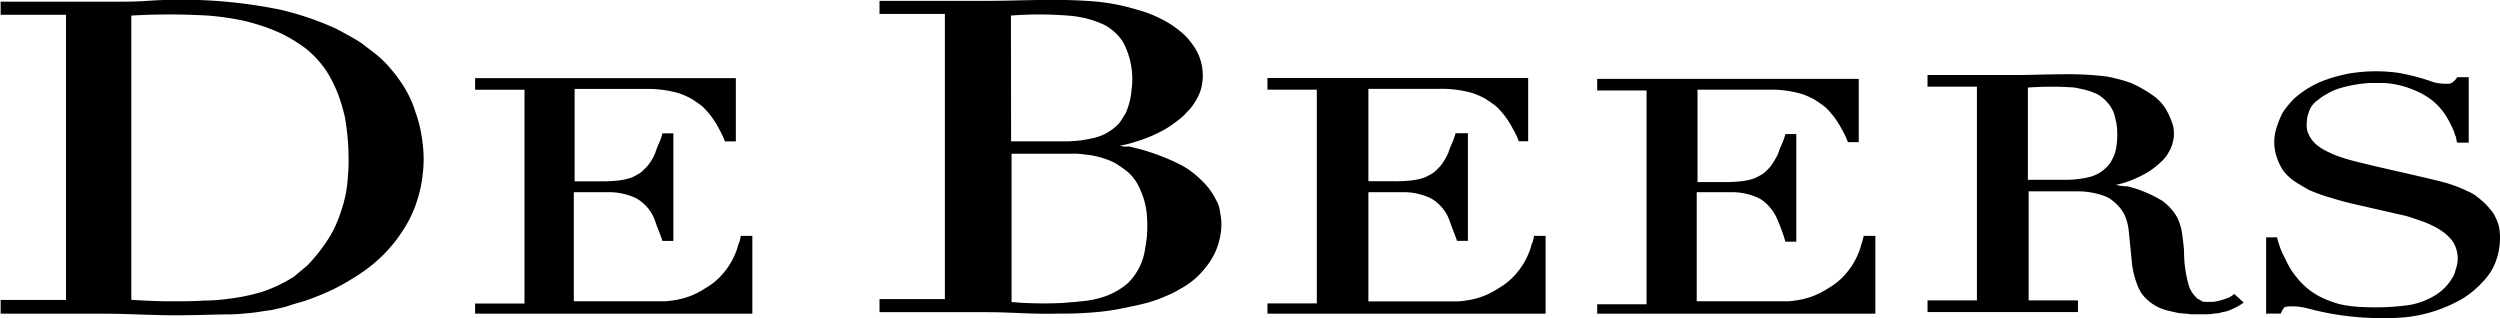
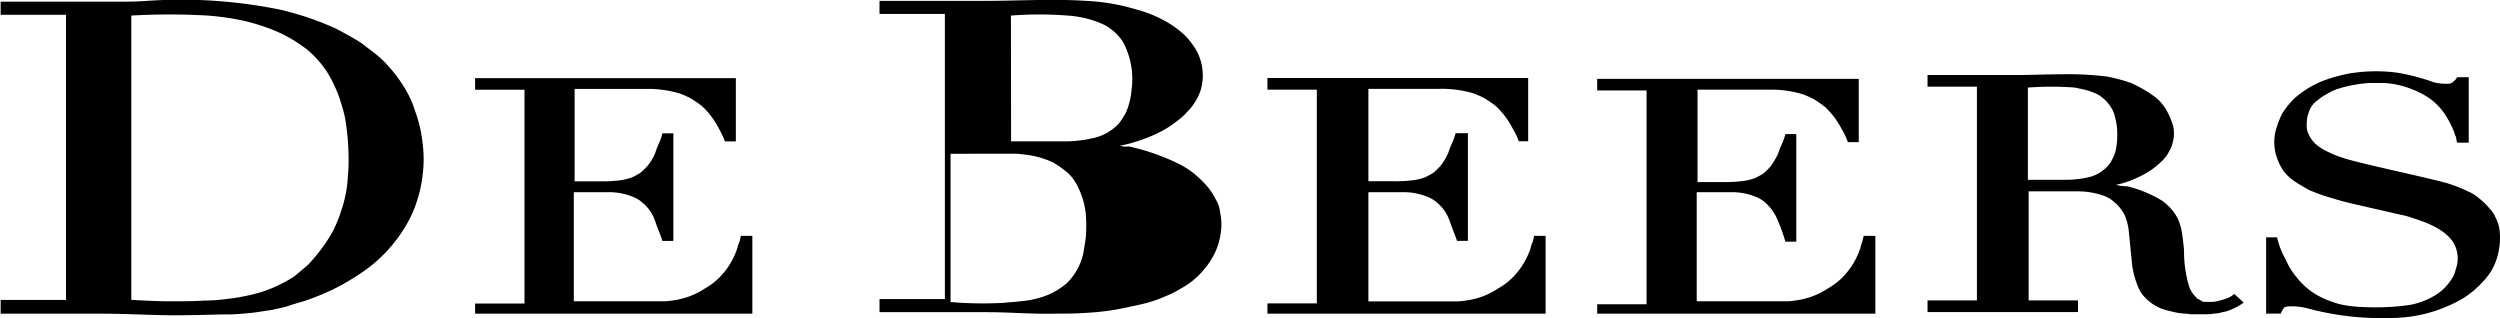
<svg xmlns="http://www.w3.org/2000/svg" id="De-Beers" width="155.2" height="19.748" viewBox="0 0 155.2 19.748">
-   <path id="De_Beers" data-name="De Beers" d="M9.416,274.037h.767l.135-.271c.045-.045.09-.135.135-.135a1.952,1.952,0,0,1,.225-.045,4.02,4.02,0,0,1,1.217.135,17.561,17.561,0,0,0,5.05.587,8.039,8.039,0,0,0,.947-.045,8.486,8.486,0,0,0,1.623-.316,8.821,8.821,0,0,0,1.578-.632,5.161,5.161,0,0,0,1.037-.677,6.891,6.891,0,0,0,.812-.812,3.468,3.468,0,0,0,.631-1.129,4.119,4.119,0,0,0,.225-1.219,3.9,3.9,0,0,0-.045-.767,2.612,2.612,0,0,0-.225-.632,1.865,1.865,0,0,0-.316-.5,4.831,4.831,0,0,0-.857-.813,2.132,2.132,0,0,0-.541-.316,8.159,8.159,0,0,0-1.578-.587c-1.8-.451-3.562-.813-5.366-1.264a11.067,11.067,0,0,1-1.308-.406c-.225-.09-.406-.181-.586-.271a3.035,3.035,0,0,1-.5-.316,1.787,1.787,0,0,1-.541-.677,1.178,1.178,0,0,1-.135-.5,3.692,3.692,0,0,1,.045-.632l.135-.406a1.459,1.459,0,0,1,.541-.632,2.808,2.808,0,0,1,.541-.361,3.107,3.107,0,0,1,.676-.316,8.228,8.228,0,0,1,1.939-.361h.947a5.576,5.576,0,0,1,1.984.5,4.418,4.418,0,0,1,.992.587,3.88,3.88,0,0,1,.812.9,6.587,6.587,0,0,1,.5.948c.09.226.09.316.135.361.045.135.045.271.09.406h.721v-4.063H21.14a.923.923,0,0,1-.361.361.14.14,0,0,0-.09.045h-.135a3.071,3.071,0,0,1-.857-.09,13.33,13.33,0,0,0-2.209-.587,10,10,0,0,0-3.066.045,10,10,0,0,0-1.488.406,5.539,5.539,0,0,0-1.037.5,6,6,0,0,0-.857.632,5.408,5.408,0,0,0-.767.948,6.5,6.5,0,0,0-.406,1.083,2.945,2.945,0,0,0,.09,1.67,3.42,3.42,0,0,0,.406.813,3.036,3.036,0,0,0,.676.632c.271.181.586.361.9.542.316.135.676.271.947.361.586.181,1.037.316,1.578.451l3.156.722a5.444,5.444,0,0,1,.812.226c.271.09.541.181.767.271s.406.181.586.271a4.752,4.752,0,0,1,.5.316,2.711,2.711,0,0,1,.586.587,1.669,1.669,0,0,1,.225.5,1.894,1.894,0,0,1-.045,1.219,1.584,1.584,0,0,1-.271.632,3.146,3.146,0,0,1-.947.948,4.691,4.691,0,0,1-1.623.632,14.983,14.983,0,0,1-2.841.135,8.036,8.036,0,0,1-1.037-.09,4.4,4.4,0,0,1-1.037-.271,4.748,4.748,0,0,1-1.172-.587,4.545,4.545,0,0,1-.947-.9,4.241,4.241,0,0,1-.541-.813l-.361-.722a5.8,5.8,0,0,1-.316-.948H9.281v4.74Zm-9.469-7.99a6.082,6.082,0,0,0,1.443-.5,5.309,5.309,0,0,0,.857-.5,6.742,6.742,0,0,0,.586-.5,2.121,2.121,0,0,0,.406-.542,2.071,2.071,0,0,0,.271-.722,1.393,1.393,0,0,0,.045-.451,1.668,1.668,0,0,0-.09-.587,5.117,5.117,0,0,0-.406-.9,2.889,2.889,0,0,0-.812-.858,7.609,7.609,0,0,0-1.353-.767,9.624,9.624,0,0,0-1.533-.406,19.64,19.64,0,0,0-2.8-.135c-.947,0-1.849.045-2.8.045h-5.5v.722h3.066v13.271h-3.066v.722H-2.4v-.722H-5.463v-6.771H-2.4a4.768,4.768,0,0,1,1.713.316,1.863,1.863,0,0,1,.5.316,2.7,2.7,0,0,1,.676.813,3.469,3.469,0,0,1,.271,1.083l.18,1.806a5.222,5.222,0,0,0,.316,1.4,2.759,2.759,0,0,0,.316.632,2.81,2.81,0,0,0,1.623,1.038c.18.045.361.09.586.135s.541.045.812.09h.857a2.768,2.768,0,0,0,.631-.045,1.619,1.619,0,0,0,.5-.09,1.8,1.8,0,0,0,.586-.181,3.731,3.731,0,0,0,.721-.406l-.586-.542a1.2,1.2,0,0,1-.451.271,3.925,3.925,0,0,1-.857.226h-.5a.381.381,0,0,1-.271-.09c-.09-.045-.135-.09-.18-.09-.045-.045-.09-.045-.09-.09l-.135-.135a1.9,1.9,0,0,1-.316-.542,7.586,7.586,0,0,1-.316-2.257c-.045-.451-.09-.9-.18-1.354a3.8,3.8,0,0,0-.18-.542,2.486,2.486,0,0,0-.406-.632,3.343,3.343,0,0,0-.586-.542,7.588,7.588,0,0,0-2.164-.9,3.5,3.5,0,0,1-.721-.09M-5.463,260a19.881,19.881,0,0,1,2.841,0c.225.045.451.09.631.135a3.78,3.78,0,0,1,.857.316,2.476,2.476,0,0,1,.406.316,2.225,2.225,0,0,1,.586.9c.045.181.09.361.135.587a4.646,4.646,0,0,1,.045.813,4.478,4.478,0,0,1-.09.813,2.269,2.269,0,0,1-.225.587,1.621,1.621,0,0,1-.316.451,2.331,2.331,0,0,1-1.263.677,6.547,6.547,0,0,1-1.353.135h-2.3V260Zm-26.783,14.039h17.269v-4.83H-15.7c-.045.181-.09.361-.135.5-.045.09-.045.226-.18.542a4.5,4.5,0,0,1-.721,1.219,4.047,4.047,0,0,1-1.172.993A4.837,4.837,0,0,1-18.99,273a5.053,5.053,0,0,1-.992.226,3.231,3.231,0,0,1-.586.045h-5.5V266.5h2.029a3.962,3.962,0,0,1,1.713.316,1.862,1.862,0,0,1,.5.316,2.909,2.909,0,0,1,.812,1.174,10.423,10.423,0,0,1,.451,1.264h.676v-6.681h-.676a3.541,3.541,0,0,1-.225.632,5.066,5.066,0,0,0-.225.587,5.758,5.758,0,0,1-.451.767,4.253,4.253,0,0,1-.451.451,3.728,3.728,0,0,1-.586.316,3.649,3.649,0,0,1-.857.181,8.326,8.326,0,0,1-1.082.045h-1.578v-5.733h4.374a6.837,6.837,0,0,1,2.119.271,5,5,0,0,1,.721.316,6.876,6.876,0,0,1,.721.5,5.126,5.126,0,0,1,1.037,1.4,4,4,0,0,1,.361.767h.676v-3.927H-32.247v.722h3.066v13.271h-3.066Zm-20.471,0h17.269v-4.83h-.721a1.6,1.6,0,0,1-.135.5c-.045.09-.045.226-.18.542a4.5,4.5,0,0,1-.721,1.219,4.047,4.047,0,0,1-1.172.993,4.837,4.837,0,0,1-1.082.542,5.053,5.053,0,0,1-.992.226,3.231,3.231,0,0,1-.586.045H-46.45V266.5h2.029a3.962,3.962,0,0,1,1.713.316,1.862,1.862,0,0,1,.5.316A2.526,2.526,0,0,1-41.4,268.3c.135.406.316.813.451,1.219h.676v-6.681h-.767a3.541,3.541,0,0,1-.225.632,5.068,5.068,0,0,0-.225.587,3.825,3.825,0,0,1-.451.767,4.254,4.254,0,0,1-.451.451,3.726,3.726,0,0,1-.586.316,3.645,3.645,0,0,1-.857.181,8.326,8.326,0,0,1-1.082.045H-46.45v-5.733h4.374a6.837,6.837,0,0,1,2.119.271,5,5,0,0,1,.721.316,6.88,6.88,0,0,1,.721.5,5.126,5.126,0,0,1,1.037,1.4,4,4,0,0,1,.361.767h.586v-3.927H-52.718v.722h3.066v13.271h-3.066Zm-9.153-10.427a6.582,6.582,0,0,0,.9-.226,8.945,8.945,0,0,0,1.849-.767,7.039,7.039,0,0,0,.857-.587,2.945,2.945,0,0,0,.541-.5,2.861,2.861,0,0,0,.451-.542,3.415,3.415,0,0,0,.406-.813,3.232,3.232,0,0,0,0-1.851,3,3,0,0,0-.406-.858,4.556,4.556,0,0,0-.586-.722,7.107,7.107,0,0,0-.676-.542,6.256,6.256,0,0,0-.857-.5,7.475,7.475,0,0,0-1.443-.542,12.855,12.855,0,0,0-3.156-.542c-2.074-.135-4.148,0-6.222,0H-76.8v.813h4.058v17.7H-76.8v.813h6.628c1.488,0,2.931.135,4.419.09.586,0,1.127,0,1.759-.045a15.725,15.725,0,0,0,1.984-.226c.676-.135,1.353-.271,1.849-.406a7.75,7.75,0,0,0,1.127-.406,5.607,5.607,0,0,0,.9-.451,4.785,4.785,0,0,0,1.488-1.219,4.59,4.59,0,0,0,.676-1.038,4.45,4.45,0,0,0,.361-1.264,3.541,3.541,0,0,0-.045-1.219,1.915,1.915,0,0,0-.271-.812,4.578,4.578,0,0,0-.451-.722,6.889,6.889,0,0,0-.812-.813,5.12,5.12,0,0,0-1.037-.677,13.42,13.42,0,0,0-3.111-1.083,1.186,1.186,0,0,1-.541-.045m-6.764.5h3.788a4.119,4.119,0,0,1,.767.045,5.4,5.4,0,0,1,1.849.5,6.447,6.447,0,0,1,.9.632,2.809,2.809,0,0,1,.631.858,5.023,5.023,0,0,1,.361.948,4.991,4.991,0,0,1,.135.722,8.707,8.707,0,0,1,0,1.535c-.045.316-.09.587-.135.858a3.53,3.53,0,0,1-.5,1.264,3.559,3.559,0,0,1-.541.677,4.49,4.49,0,0,1-1.4.813,6.122,6.122,0,0,1-1.578.316c-.271.045-.586.045-.947.09a24.392,24.392,0,0,1-2.57,0c-.225,0-.5-.045-.721-.045v-9.209Zm0-8.577a22.868,22.868,0,0,1,3.517,0,6.515,6.515,0,0,1,1.488.271,6.019,6.019,0,0,1,.812.316,3.2,3.2,0,0,1,.631.451,3.107,3.107,0,0,1,.5.587,4.857,4.857,0,0,1,.541,2.979,4.526,4.526,0,0,1-.361,1.444c-.135.226-.271.451-.406.632a3.112,3.112,0,0,1-1.713.948,7.64,7.64,0,0,1-1.8.181h-3.2Zm-33.322,18.508h17.269v-4.83h-.721a1.6,1.6,0,0,1-.135.5c-.045.09-.045.226-.18.542a4.5,4.5,0,0,1-.721,1.219,4.047,4.047,0,0,1-1.172.993A4.837,4.837,0,0,1-88.7,273a5.053,5.053,0,0,1-.992.226,3.231,3.231,0,0,1-.586.045h-5.5V266.5h2.029a3.962,3.962,0,0,1,1.713.316,1.862,1.862,0,0,1,.5.316,2.526,2.526,0,0,1,.812,1.174c.135.406.316.813.451,1.219h.676v-6.681h-.676a3.541,3.541,0,0,1-.225.632,5.066,5.066,0,0,0-.225.587,3.13,3.13,0,0,1-.451.767,4.253,4.253,0,0,1-.451.451,3.726,3.726,0,0,1-.586.316,3.645,3.645,0,0,1-.857.181,8.326,8.326,0,0,1-1.082.045h-1.578v-5.733h4.374a6.837,6.837,0,0,1,2.119.271,5,5,0,0,1,.721.316,6.88,6.88,0,0,1,.721.5,5.126,5.126,0,0,1,1.037,1.4,5.881,5.881,0,0,1,.361.767h.676v-3.927h-16.187v.722h3.066v13.271h-3.066v.632Zm-29.444,0h6.4c1.759,0,3.517.135,5.276.09.812,0,1.668-.045,2.48-.045.451,0,.9-.045,1.4-.09.451-.045.9-.135,1.308-.181.361-.09.631-.135.947-.226.271-.09.541-.181,1.037-.316a16.621,16.621,0,0,0,1.8-.722,15.216,15.216,0,0,0,1.849-1.083,9.062,9.062,0,0,0,2.705-2.889,7.262,7.262,0,0,0,.676-1.49,7.87,7.87,0,0,0,.361-1.625,7.641,7.641,0,0,0,0-2.031,8.169,8.169,0,0,0-.451-1.941,6.477,6.477,0,0,0-.676-1.49,8.8,8.8,0,0,0-.857-1.174,6.889,6.889,0,0,0-.812-.813c-.271-.226-.586-.451-.992-.767-.406-.271-.992-.587-1.578-.9A18.521,18.521,0,0,0-114,255.169a30.674,30.674,0,0,0-8.342-.542c-.676.045-1.353.045-2.029.045h-6.989v.813h4.058v17.7h-4.058v.858Zm8.161-18.508a41.419,41.419,0,0,1,4.734,0,16.86,16.86,0,0,1,1.759.226,11.226,11.226,0,0,1,1.443.361,11.033,11.033,0,0,1,1.4.542,9.414,9.414,0,0,1,1.533.948,6.23,6.23,0,0,1,1.263,1.4,8.351,8.351,0,0,1,.767,1.58,11.539,11.539,0,0,1,.361,1.264,14.949,14.949,0,0,1,.225,2.483,10.613,10.613,0,0,1-.045,1.219,7.712,7.712,0,0,1-.406,2.076,8.144,8.144,0,0,1-.361.948,5.787,5.787,0,0,1-.5.9,9.153,9.153,0,0,1-.586.813c-.225.271-.406.5-.676.767l-.812.677a8.871,8.871,0,0,1-1.984.948,12.466,12.466,0,0,1-2.255.451,10.641,10.641,0,0,1-1.353.09c-.586.045-1.353.045-2.164.045-.767,0-1.578-.045-2.345-.09V255.53Z" transform="translate(131.4 -254.567)" fill-rule="evenodd" />
+   <path id="De_Beers" data-name="De Beers" d="M9.416,274.037h.767l.135-.271c.045-.045.09-.135.135-.135a1.952,1.952,0,0,1,.225-.045,4.02,4.02,0,0,1,1.217.135,17.561,17.561,0,0,0,5.05.587,8.039,8.039,0,0,0,.947-.045,8.486,8.486,0,0,0,1.623-.316,8.821,8.821,0,0,0,1.578-.632,5.161,5.161,0,0,0,1.037-.677,6.891,6.891,0,0,0,.812-.812,3.468,3.468,0,0,0,.631-1.129,4.119,4.119,0,0,0,.225-1.219,3.9,3.9,0,0,0-.045-.767,2.612,2.612,0,0,0-.225-.632,1.865,1.865,0,0,0-.316-.5,4.831,4.831,0,0,0-.857-.813,2.132,2.132,0,0,0-.541-.316,8.159,8.159,0,0,0-1.578-.587c-1.8-.451-3.562-.813-5.366-1.264a11.067,11.067,0,0,1-1.308-.406c-.225-.09-.406-.181-.586-.271a3.035,3.035,0,0,1-.5-.316,1.787,1.787,0,0,1-.541-.677,1.178,1.178,0,0,1-.135-.5,3.692,3.692,0,0,1,.045-.632l.135-.406a1.459,1.459,0,0,1,.541-.632,2.808,2.808,0,0,1,.541-.361,3.107,3.107,0,0,1,.676-.316,8.228,8.228,0,0,1,1.939-.361h.947a5.576,5.576,0,0,1,1.984.5,4.418,4.418,0,0,1,.992.587,3.88,3.88,0,0,1,.812.9,6.587,6.587,0,0,1,.5.948c.09.226.09.316.135.361.045.135.045.271.09.406h.721v-4.063H21.14a.923.923,0,0,1-.361.361.14.14,0,0,0-.09.045h-.135a3.071,3.071,0,0,1-.857-.09,13.33,13.33,0,0,0-2.209-.587,10,10,0,0,0-3.066.045,10,10,0,0,0-1.488.406,5.539,5.539,0,0,0-1.037.5,6,6,0,0,0-.857.632,5.408,5.408,0,0,0-.767.948,6.5,6.5,0,0,0-.406,1.083,2.945,2.945,0,0,0,.09,1.67,3.42,3.42,0,0,0,.406.813,3.036,3.036,0,0,0,.676.632c.271.181.586.361.9.542.316.135.676.271.947.361.586.181,1.037.316,1.578.451l3.156.722a5.444,5.444,0,0,1,.812.226c.271.09.541.181.767.271s.406.181.586.271a4.752,4.752,0,0,1,.5.316,2.711,2.711,0,0,1,.586.587,1.669,1.669,0,0,1,.225.5,1.894,1.894,0,0,1-.045,1.219,1.584,1.584,0,0,1-.271.632,3.146,3.146,0,0,1-.947.948,4.691,4.691,0,0,1-1.623.632,14.983,14.983,0,0,1-2.841.135,8.036,8.036,0,0,1-1.037-.09,4.4,4.4,0,0,1-1.037-.271,4.748,4.748,0,0,1-1.172-.587,4.545,4.545,0,0,1-.947-.9,4.241,4.241,0,0,1-.541-.813l-.361-.722a5.8,5.8,0,0,1-.316-.948H9.281v4.74Zm-9.469-7.99a6.082,6.082,0,0,0,1.443-.5,5.309,5.309,0,0,0,.857-.5,6.742,6.742,0,0,0,.586-.5,2.121,2.121,0,0,0,.406-.542,2.071,2.071,0,0,0,.271-.722,1.393,1.393,0,0,0,.045-.451,1.668,1.668,0,0,0-.09-.587,5.117,5.117,0,0,0-.406-.9,2.889,2.889,0,0,0-.812-.858,7.609,7.609,0,0,0-1.353-.767,9.624,9.624,0,0,0-1.533-.406,19.64,19.64,0,0,0-2.8-.135c-.947,0-1.849.045-2.8.045h-5.5v.722h3.066v13.271h-3.066v.722H-2.4v-.722H-5.463v-6.771H-2.4a4.768,4.768,0,0,1,1.713.316,1.863,1.863,0,0,1,.5.316,2.7,2.7,0,0,1,.676.813,3.469,3.469,0,0,1,.271,1.083l.18,1.806a5.222,5.222,0,0,0,.316,1.4,2.759,2.759,0,0,0,.316.632,2.81,2.81,0,0,0,1.623,1.038c.18.045.361.09.586.135s.541.045.812.09h.857a2.768,2.768,0,0,0,.631-.045,1.619,1.619,0,0,0,.5-.09,1.8,1.8,0,0,0,.586-.181,3.731,3.731,0,0,0,.721-.406l-.586-.542a1.2,1.2,0,0,1-.451.271,3.925,3.925,0,0,1-.857.226h-.5a.381.381,0,0,1-.271-.09c-.09-.045-.135-.09-.18-.09-.045-.045-.09-.045-.09-.09l-.135-.135a1.9,1.9,0,0,1-.316-.542,7.586,7.586,0,0,1-.316-2.257c-.045-.451-.09-.9-.18-1.354a3.8,3.8,0,0,0-.18-.542,2.486,2.486,0,0,0-.406-.632,3.343,3.343,0,0,0-.586-.542,7.588,7.588,0,0,0-2.164-.9,3.5,3.5,0,0,1-.721-.09M-5.463,260a19.881,19.881,0,0,1,2.841,0c.225.045.451.09.631.135a3.78,3.78,0,0,1,.857.316,2.476,2.476,0,0,1,.406.316,2.225,2.225,0,0,1,.586.9c.045.181.09.361.135.587a4.646,4.646,0,0,1,.045.813,4.478,4.478,0,0,1-.09.813,2.269,2.269,0,0,1-.225.587,1.621,1.621,0,0,1-.316.451,2.331,2.331,0,0,1-1.263.677,6.547,6.547,0,0,1-1.353.135h-2.3V260Zm-26.783,14.039h17.269v-4.83H-15.7c-.045.181-.09.361-.135.5-.045.09-.045.226-.18.542a4.5,4.5,0,0,1-.721,1.219,4.047,4.047,0,0,1-1.172.993A4.837,4.837,0,0,1-18.99,273a5.053,5.053,0,0,1-.992.226,3.231,3.231,0,0,1-.586.045h-5.5V266.5h2.029a3.962,3.962,0,0,1,1.713.316,1.862,1.862,0,0,1,.5.316,2.909,2.909,0,0,1,.812,1.174,10.423,10.423,0,0,1,.451,1.264h.676v-6.681h-.676a3.541,3.541,0,0,1-.225.632,5.066,5.066,0,0,0-.225.587,5.758,5.758,0,0,1-.451.767,4.253,4.253,0,0,1-.451.451,3.728,3.728,0,0,1-.586.316,3.649,3.649,0,0,1-.857.181,8.326,8.326,0,0,1-1.082.045h-1.578v-5.733h4.374a6.837,6.837,0,0,1,2.119.271,5,5,0,0,1,.721.316,6.876,6.876,0,0,1,.721.5,5.126,5.126,0,0,1,1.037,1.4,4,4,0,0,1,.361.767h.676v-3.927H-32.247v.722h3.066v13.271h-3.066Zm-20.471,0h17.269v-4.83h-.721a1.6,1.6,0,0,1-.135.5c-.045.09-.045.226-.18.542a4.5,4.5,0,0,1-.721,1.219,4.047,4.047,0,0,1-1.172.993,4.837,4.837,0,0,1-1.082.542,5.053,5.053,0,0,1-.992.226,3.231,3.231,0,0,1-.586.045H-46.45V266.5h2.029a3.962,3.962,0,0,1,1.713.316,1.862,1.862,0,0,1,.5.316A2.526,2.526,0,0,1-41.4,268.3c.135.406.316.813.451,1.219h.676v-6.681h-.767a3.541,3.541,0,0,1-.225.632,5.068,5.068,0,0,0-.225.587,3.825,3.825,0,0,1-.451.767,4.254,4.254,0,0,1-.451.451,3.726,3.726,0,0,1-.586.316,3.645,3.645,0,0,1-.857.181,8.326,8.326,0,0,1-1.082.045H-46.45v-5.733h4.374a6.837,6.837,0,0,1,2.119.271,5,5,0,0,1,.721.316,6.88,6.88,0,0,1,.721.5,5.126,5.126,0,0,1,1.037,1.4,4,4,0,0,1,.361.767h.586v-3.927H-52.718v.722h3.066v13.271h-3.066Zm-9.153-10.427a6.582,6.582,0,0,0,.9-.226,8.945,8.945,0,0,0,1.849-.767,7.039,7.039,0,0,0,.857-.587,2.945,2.945,0,0,0,.541-.5,2.861,2.861,0,0,0,.451-.542,3.415,3.415,0,0,0,.406-.813,3.232,3.232,0,0,0,0-1.851,3,3,0,0,0-.406-.858,4.556,4.556,0,0,0-.586-.722,7.107,7.107,0,0,0-.676-.542,6.256,6.256,0,0,0-.857-.5,7.475,7.475,0,0,0-1.443-.542,12.855,12.855,0,0,0-3.156-.542c-2.074-.135-4.148,0-6.222,0H-76.8v.813h4.058v17.7H-76.8v.813h6.628c1.488,0,2.931.135,4.419.09.586,0,1.127,0,1.759-.045a15.725,15.725,0,0,0,1.984-.226c.676-.135,1.353-.271,1.849-.406a7.75,7.75,0,0,0,1.127-.406,5.607,5.607,0,0,0,.9-.451,4.785,4.785,0,0,0,1.488-1.219,4.59,4.59,0,0,0,.676-1.038,4.45,4.45,0,0,0,.361-1.264,3.541,3.541,0,0,0-.045-1.219,1.915,1.915,0,0,0-.271-.812,4.578,4.578,0,0,0-.451-.722,6.889,6.889,0,0,0-.812-.813,5.12,5.12,0,0,0-1.037-.677,13.42,13.42,0,0,0-3.111-1.083,1.186,1.186,0,0,1-.541-.045m-6.764.5a4.119,4.119,0,0,1,.767.045,5.4,5.4,0,0,1,1.849.5,6.447,6.447,0,0,1,.9.632,2.809,2.809,0,0,1,.631.858,5.023,5.023,0,0,1,.361.948,4.991,4.991,0,0,1,.135.722,8.707,8.707,0,0,1,0,1.535c-.045.316-.09.587-.135.858a3.53,3.53,0,0,1-.5,1.264,3.559,3.559,0,0,1-.541.677,4.49,4.49,0,0,1-1.4.813,6.122,6.122,0,0,1-1.578.316c-.271.045-.586.045-.947.09a24.392,24.392,0,0,1-2.57,0c-.225,0-.5-.045-.721-.045v-9.209Zm0-8.577a22.868,22.868,0,0,1,3.517,0,6.515,6.515,0,0,1,1.488.271,6.019,6.019,0,0,1,.812.316,3.2,3.2,0,0,1,.631.451,3.107,3.107,0,0,1,.5.587,4.857,4.857,0,0,1,.541,2.979,4.526,4.526,0,0,1-.361,1.444c-.135.226-.271.451-.406.632a3.112,3.112,0,0,1-1.713.948,7.64,7.64,0,0,1-1.8.181h-3.2Zm-33.322,18.508h17.269v-4.83h-.721a1.6,1.6,0,0,1-.135.5c-.045.09-.045.226-.18.542a4.5,4.5,0,0,1-.721,1.219,4.047,4.047,0,0,1-1.172.993A4.837,4.837,0,0,1-88.7,273a5.053,5.053,0,0,1-.992.226,3.231,3.231,0,0,1-.586.045h-5.5V266.5h2.029a3.962,3.962,0,0,1,1.713.316,1.862,1.862,0,0,1,.5.316,2.526,2.526,0,0,1,.812,1.174c.135.406.316.813.451,1.219h.676v-6.681h-.676a3.541,3.541,0,0,1-.225.632,5.066,5.066,0,0,0-.225.587,3.13,3.13,0,0,1-.451.767,4.253,4.253,0,0,1-.451.451,3.726,3.726,0,0,1-.586.316,3.645,3.645,0,0,1-.857.181,8.326,8.326,0,0,1-1.082.045h-1.578v-5.733h4.374a6.837,6.837,0,0,1,2.119.271,5,5,0,0,1,.721.316,6.88,6.88,0,0,1,.721.5,5.126,5.126,0,0,1,1.037,1.4,5.881,5.881,0,0,1,.361.767h.676v-3.927h-16.187v.722h3.066v13.271h-3.066v.632Zm-29.444,0h6.4c1.759,0,3.517.135,5.276.09.812,0,1.668-.045,2.48-.045.451,0,.9-.045,1.4-.09.451-.045.9-.135,1.308-.181.361-.09.631-.135.947-.226.271-.09.541-.181,1.037-.316a16.621,16.621,0,0,0,1.8-.722,15.216,15.216,0,0,0,1.849-1.083,9.062,9.062,0,0,0,2.705-2.889,7.262,7.262,0,0,0,.676-1.49,7.87,7.87,0,0,0,.361-1.625,7.641,7.641,0,0,0,0-2.031,8.169,8.169,0,0,0-.451-1.941,6.477,6.477,0,0,0-.676-1.49,8.8,8.8,0,0,0-.857-1.174,6.889,6.889,0,0,0-.812-.813c-.271-.226-.586-.451-.992-.767-.406-.271-.992-.587-1.578-.9A18.521,18.521,0,0,0-114,255.169a30.674,30.674,0,0,0-8.342-.542c-.676.045-1.353.045-2.029.045h-6.989v.813h4.058v17.7h-4.058v.858Zm8.161-18.508a41.419,41.419,0,0,1,4.734,0,16.86,16.86,0,0,1,1.759.226,11.226,11.226,0,0,1,1.443.361,11.033,11.033,0,0,1,1.4.542,9.414,9.414,0,0,1,1.533.948,6.23,6.23,0,0,1,1.263,1.4,8.351,8.351,0,0,1,.767,1.58,11.539,11.539,0,0,1,.361,1.264,14.949,14.949,0,0,1,.225,2.483,10.613,10.613,0,0,1-.045,1.219,7.712,7.712,0,0,1-.406,2.076,8.144,8.144,0,0,1-.361.948,5.787,5.787,0,0,1-.5.9,9.153,9.153,0,0,1-.586.813c-.225.271-.406.5-.676.767l-.812.677a8.871,8.871,0,0,1-1.984.948,12.466,12.466,0,0,1-2.255.451,10.641,10.641,0,0,1-1.353.09c-.586.045-1.353.045-2.164.045-.767,0-1.578-.045-2.345-.09V255.53Z" transform="translate(131.4 -254.567)" fill-rule="evenodd" />
</svg>